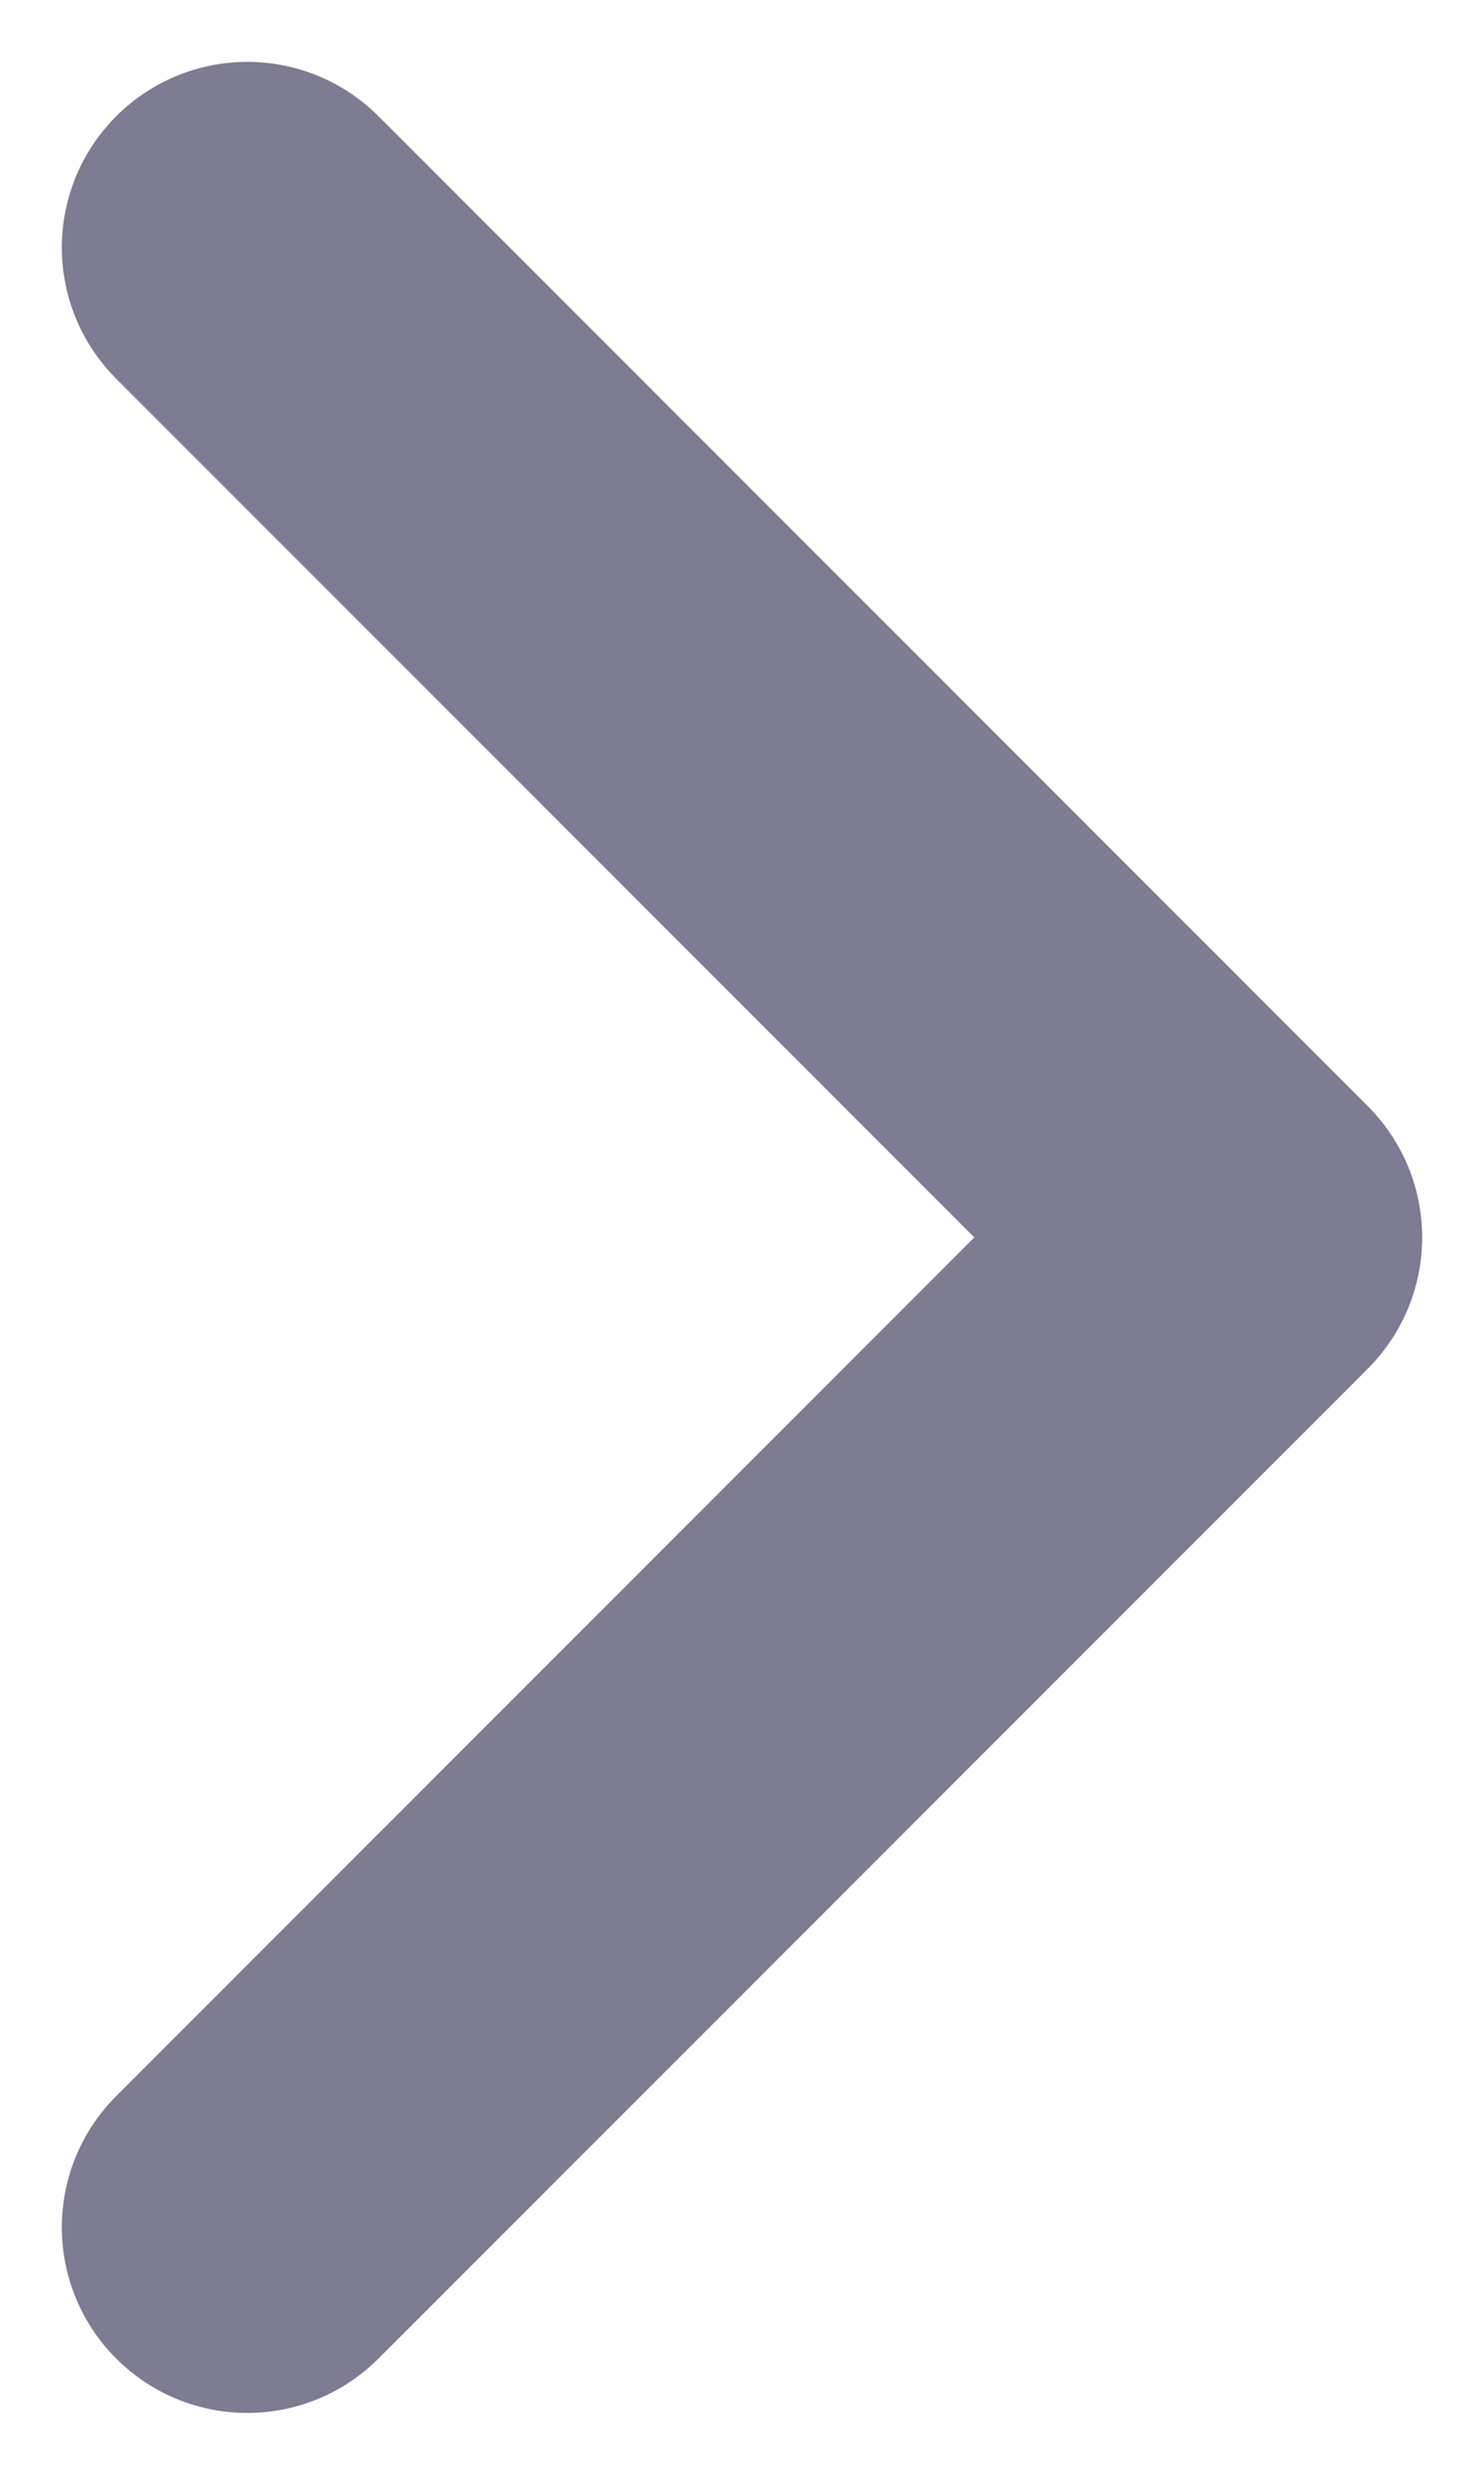
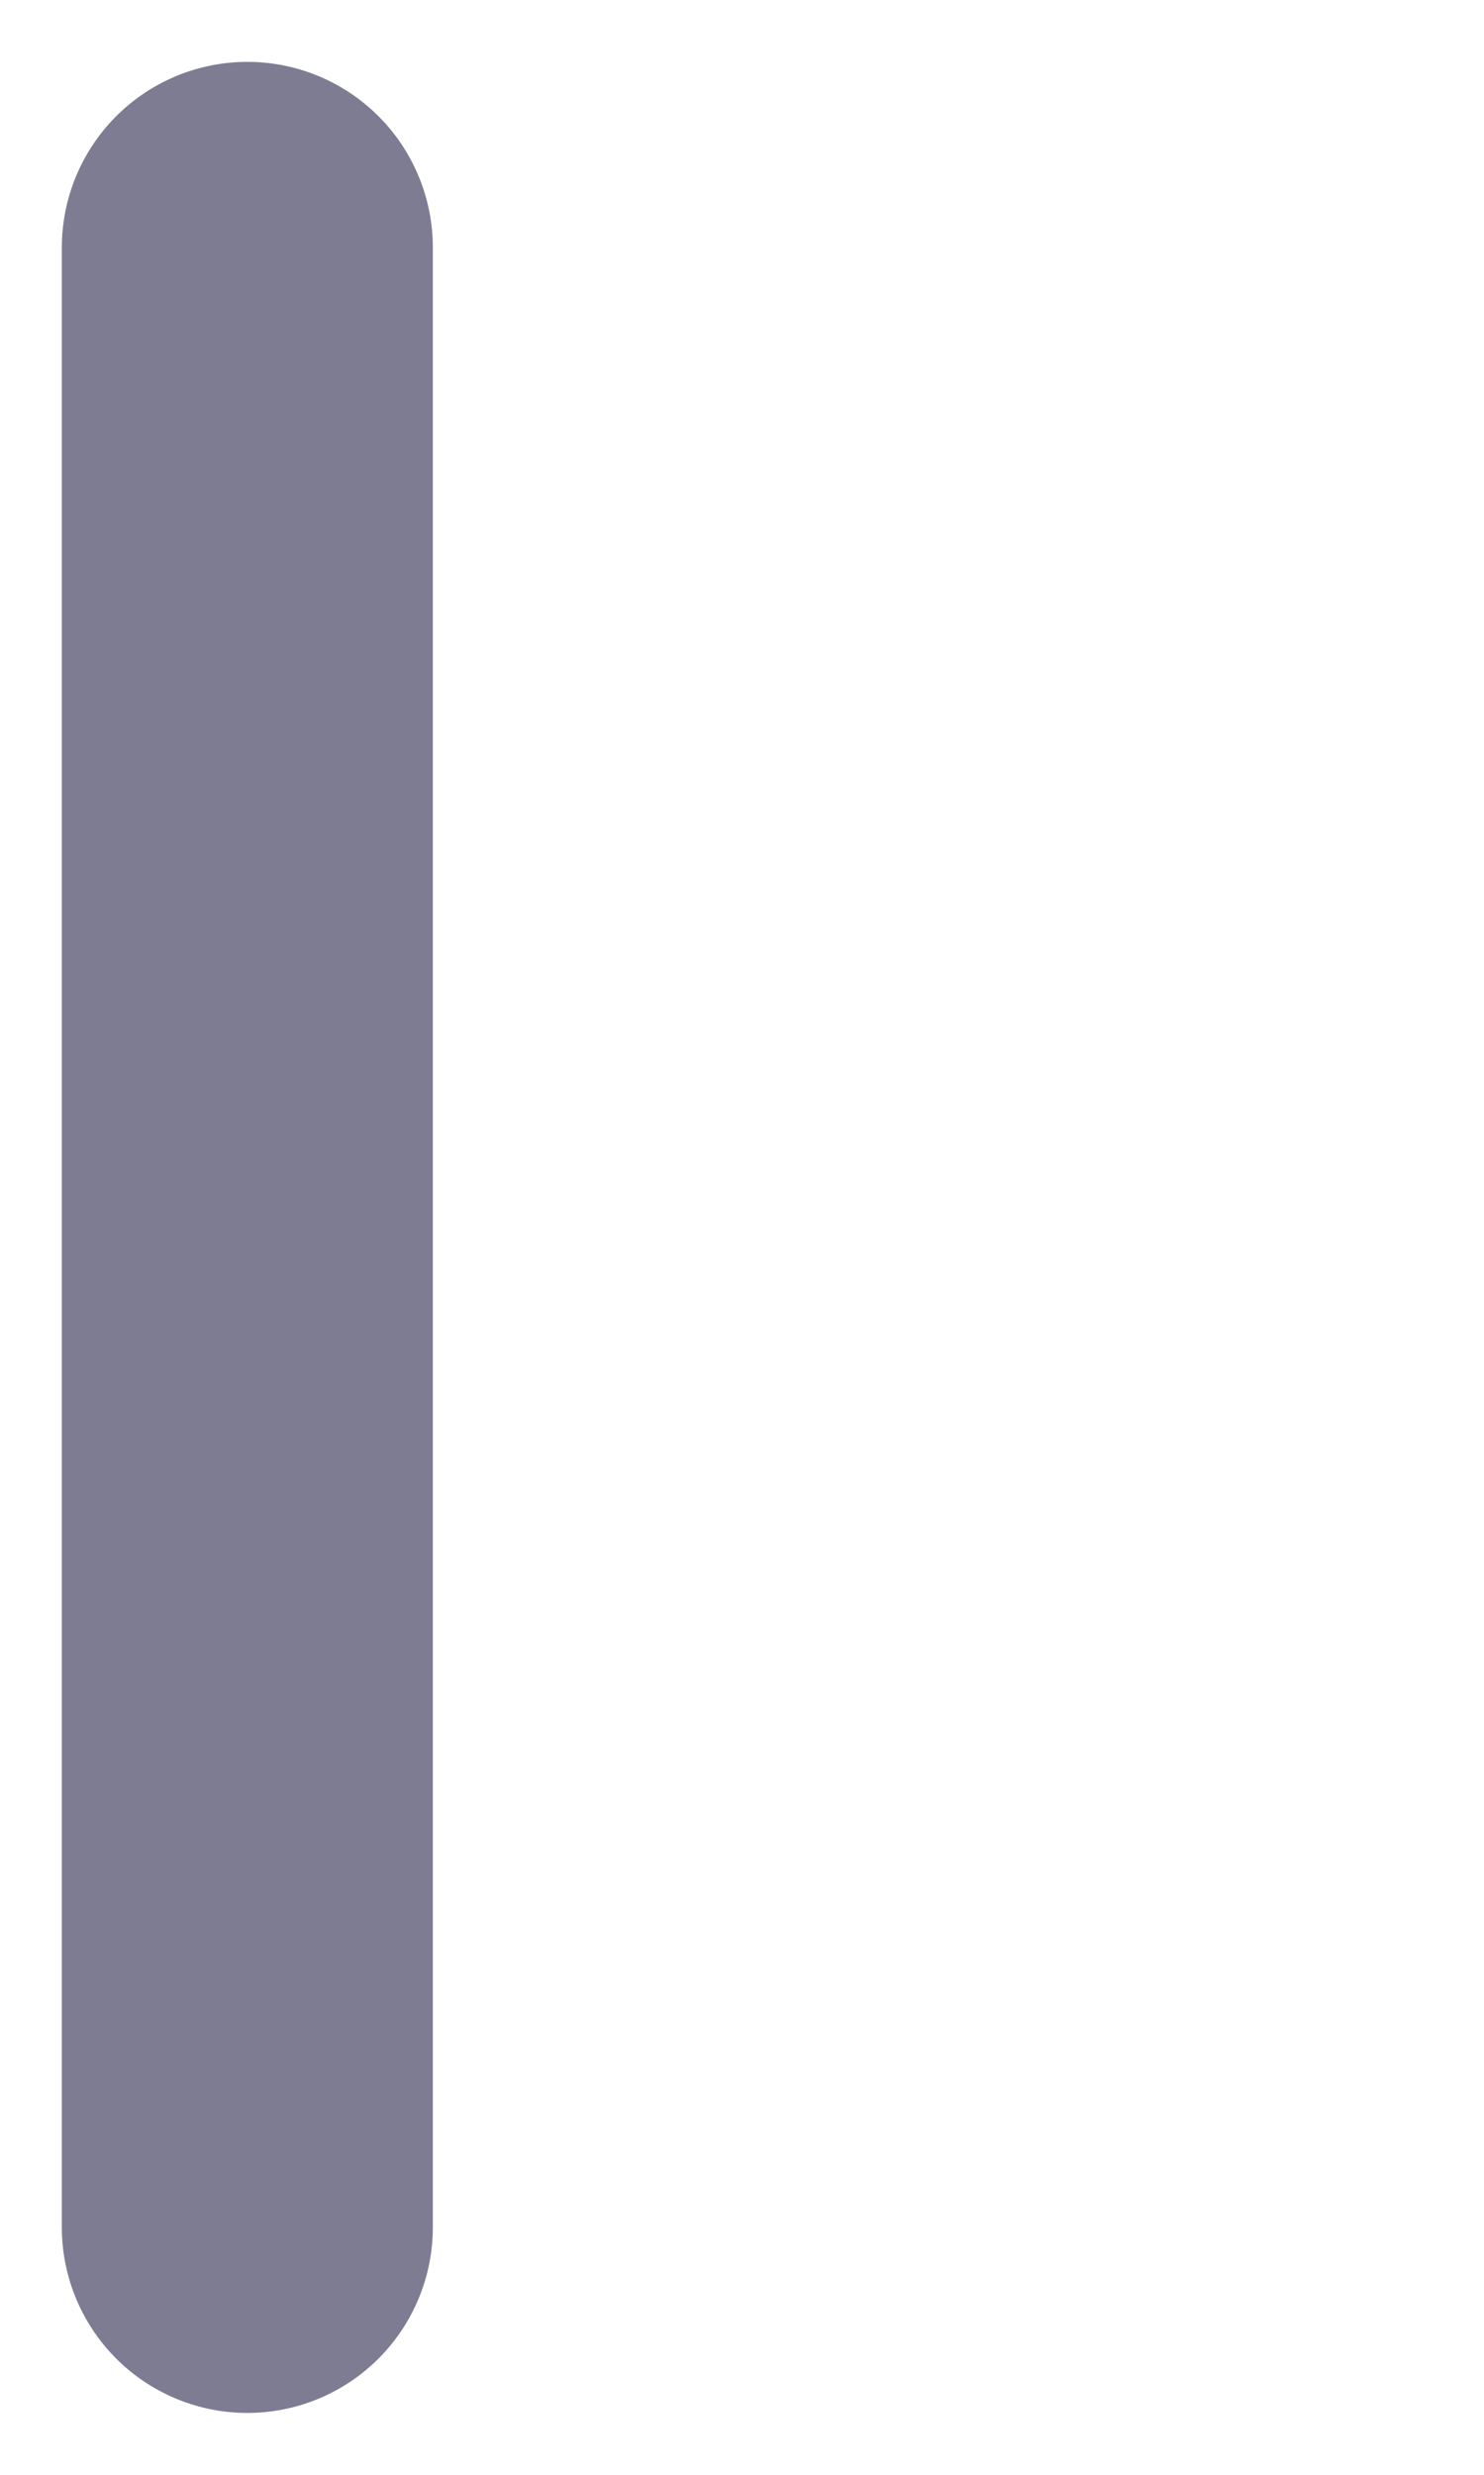
<svg xmlns="http://www.w3.org/2000/svg" width="6" height="10" viewBox="0 0 6 10" fill="none">
-   <path d="M1 1L5 5L1 9" stroke="#7D7C92" stroke-width="1.5" stroke-linecap="round" stroke-linejoin="round" />
+   <path d="M1 1L1 9" stroke="#7D7C92" stroke-width="1.5" stroke-linecap="round" stroke-linejoin="round" />
</svg>